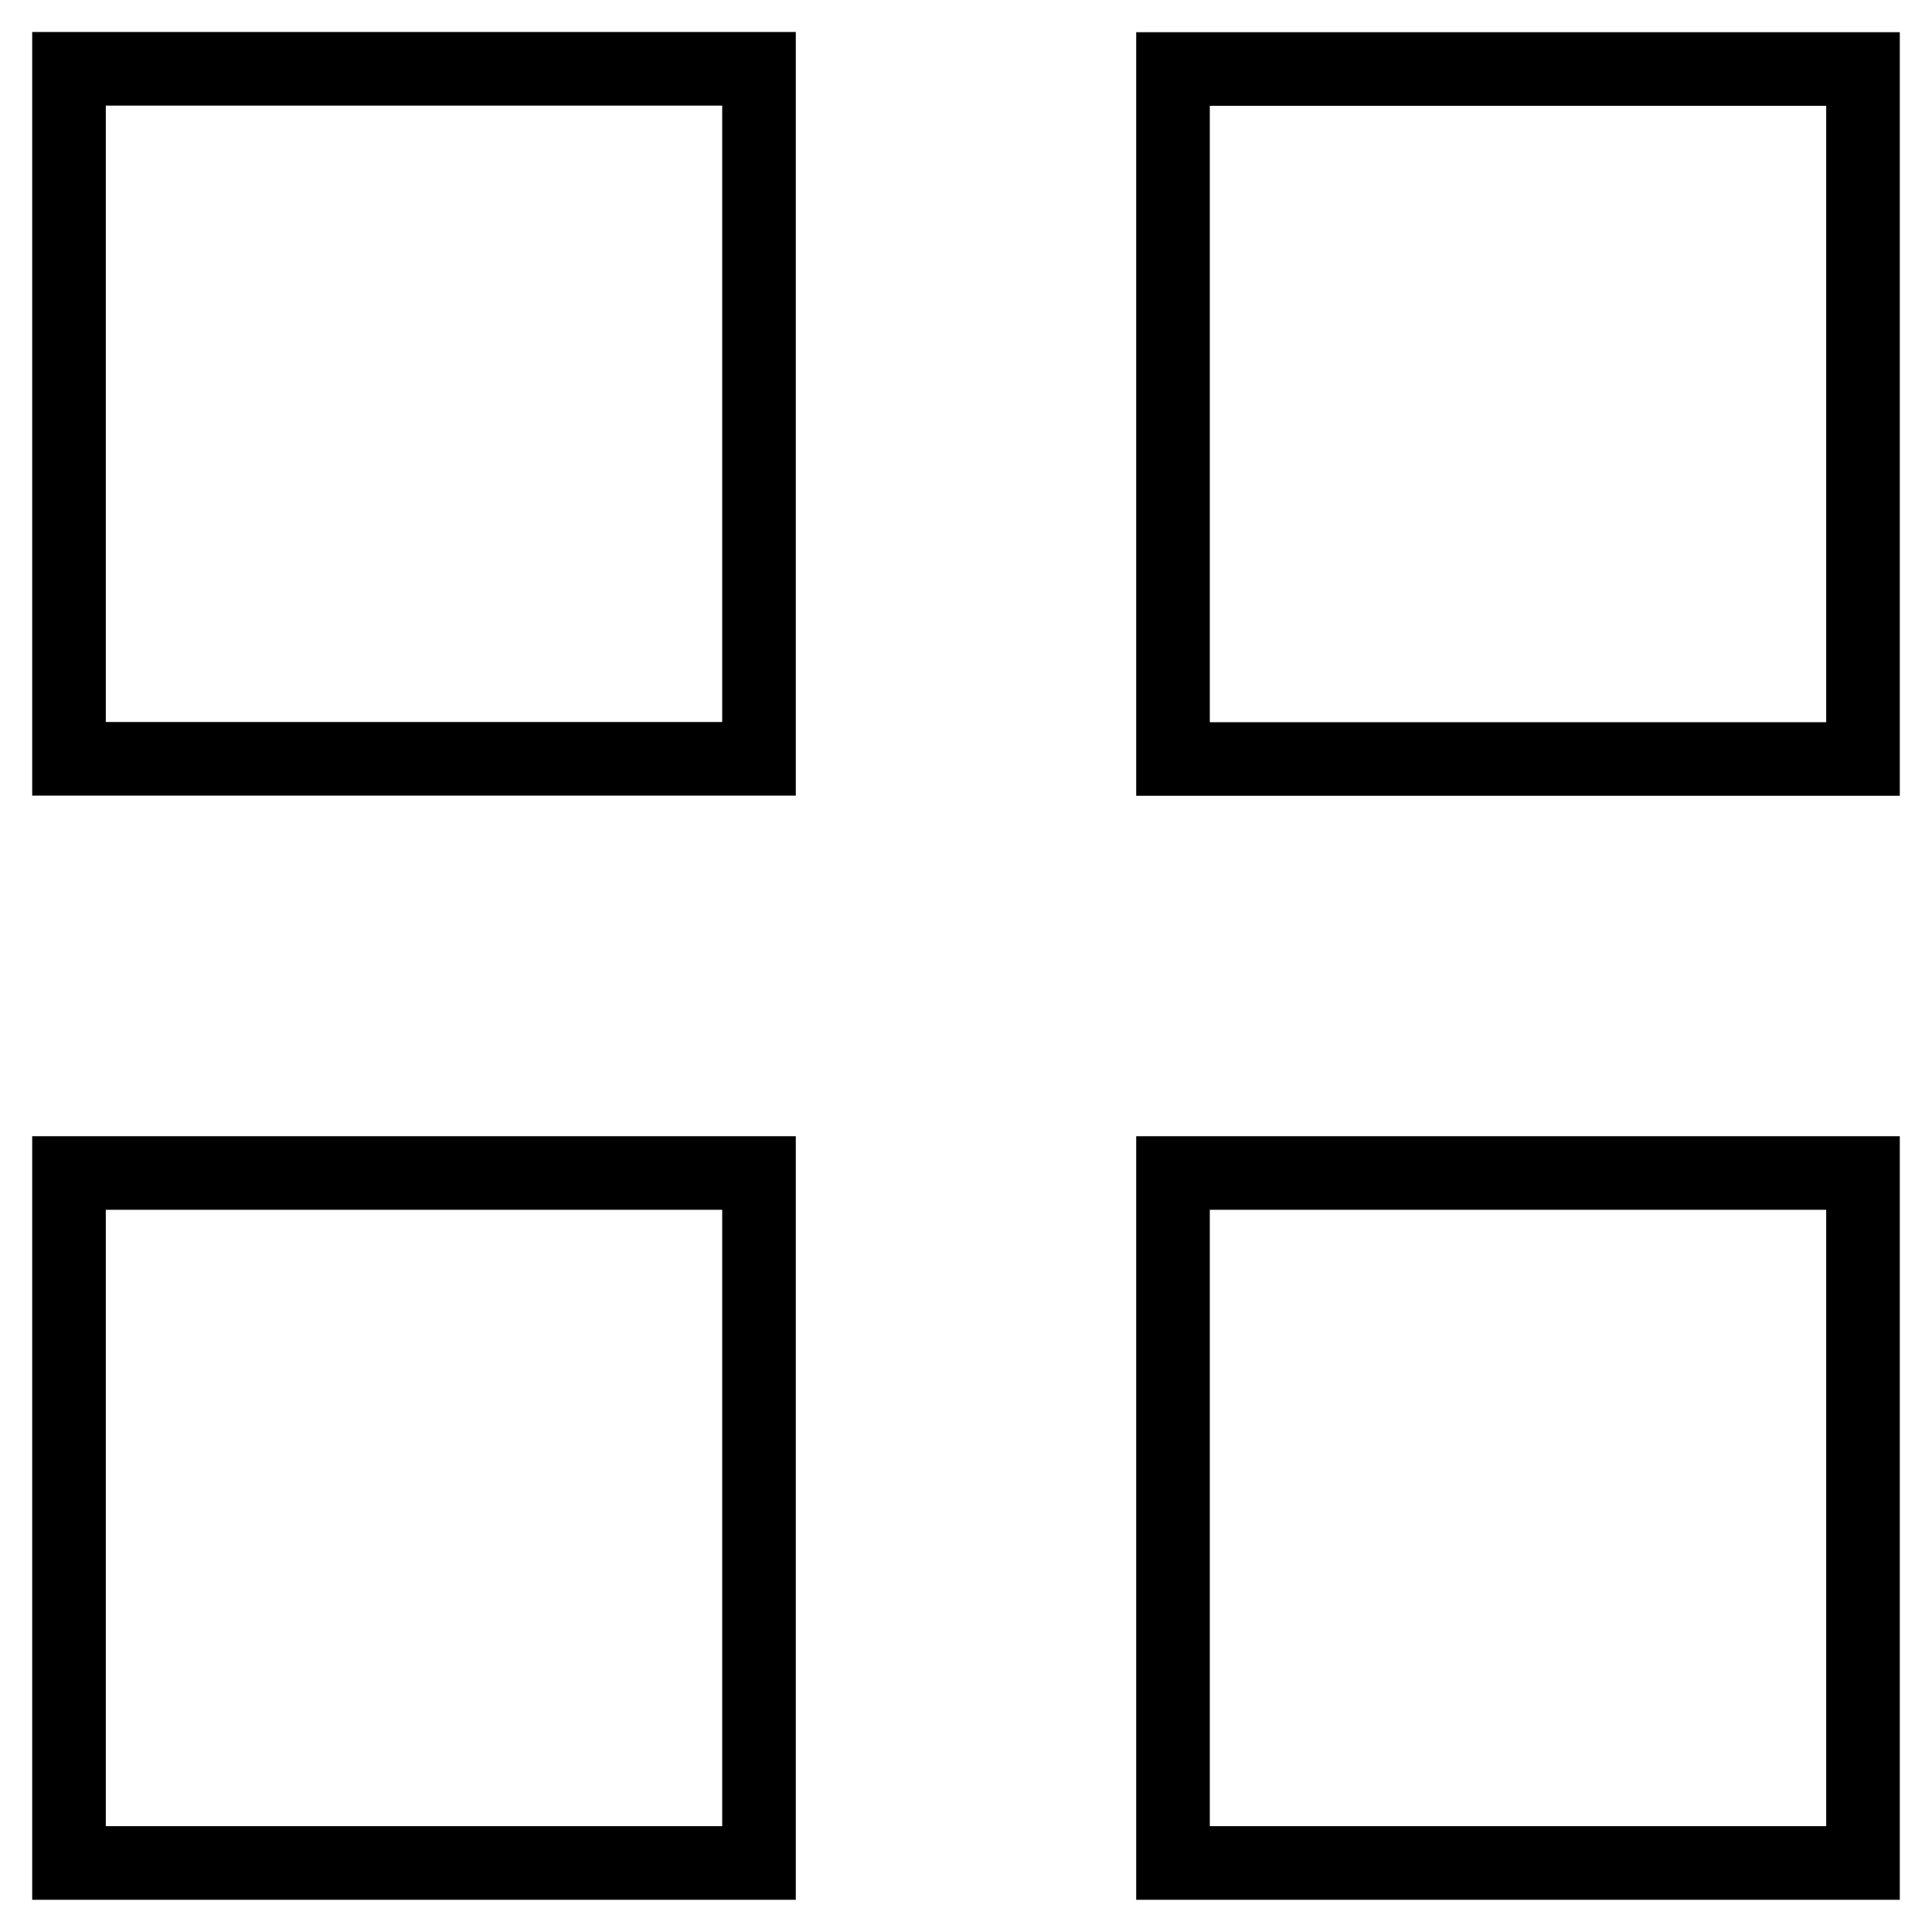
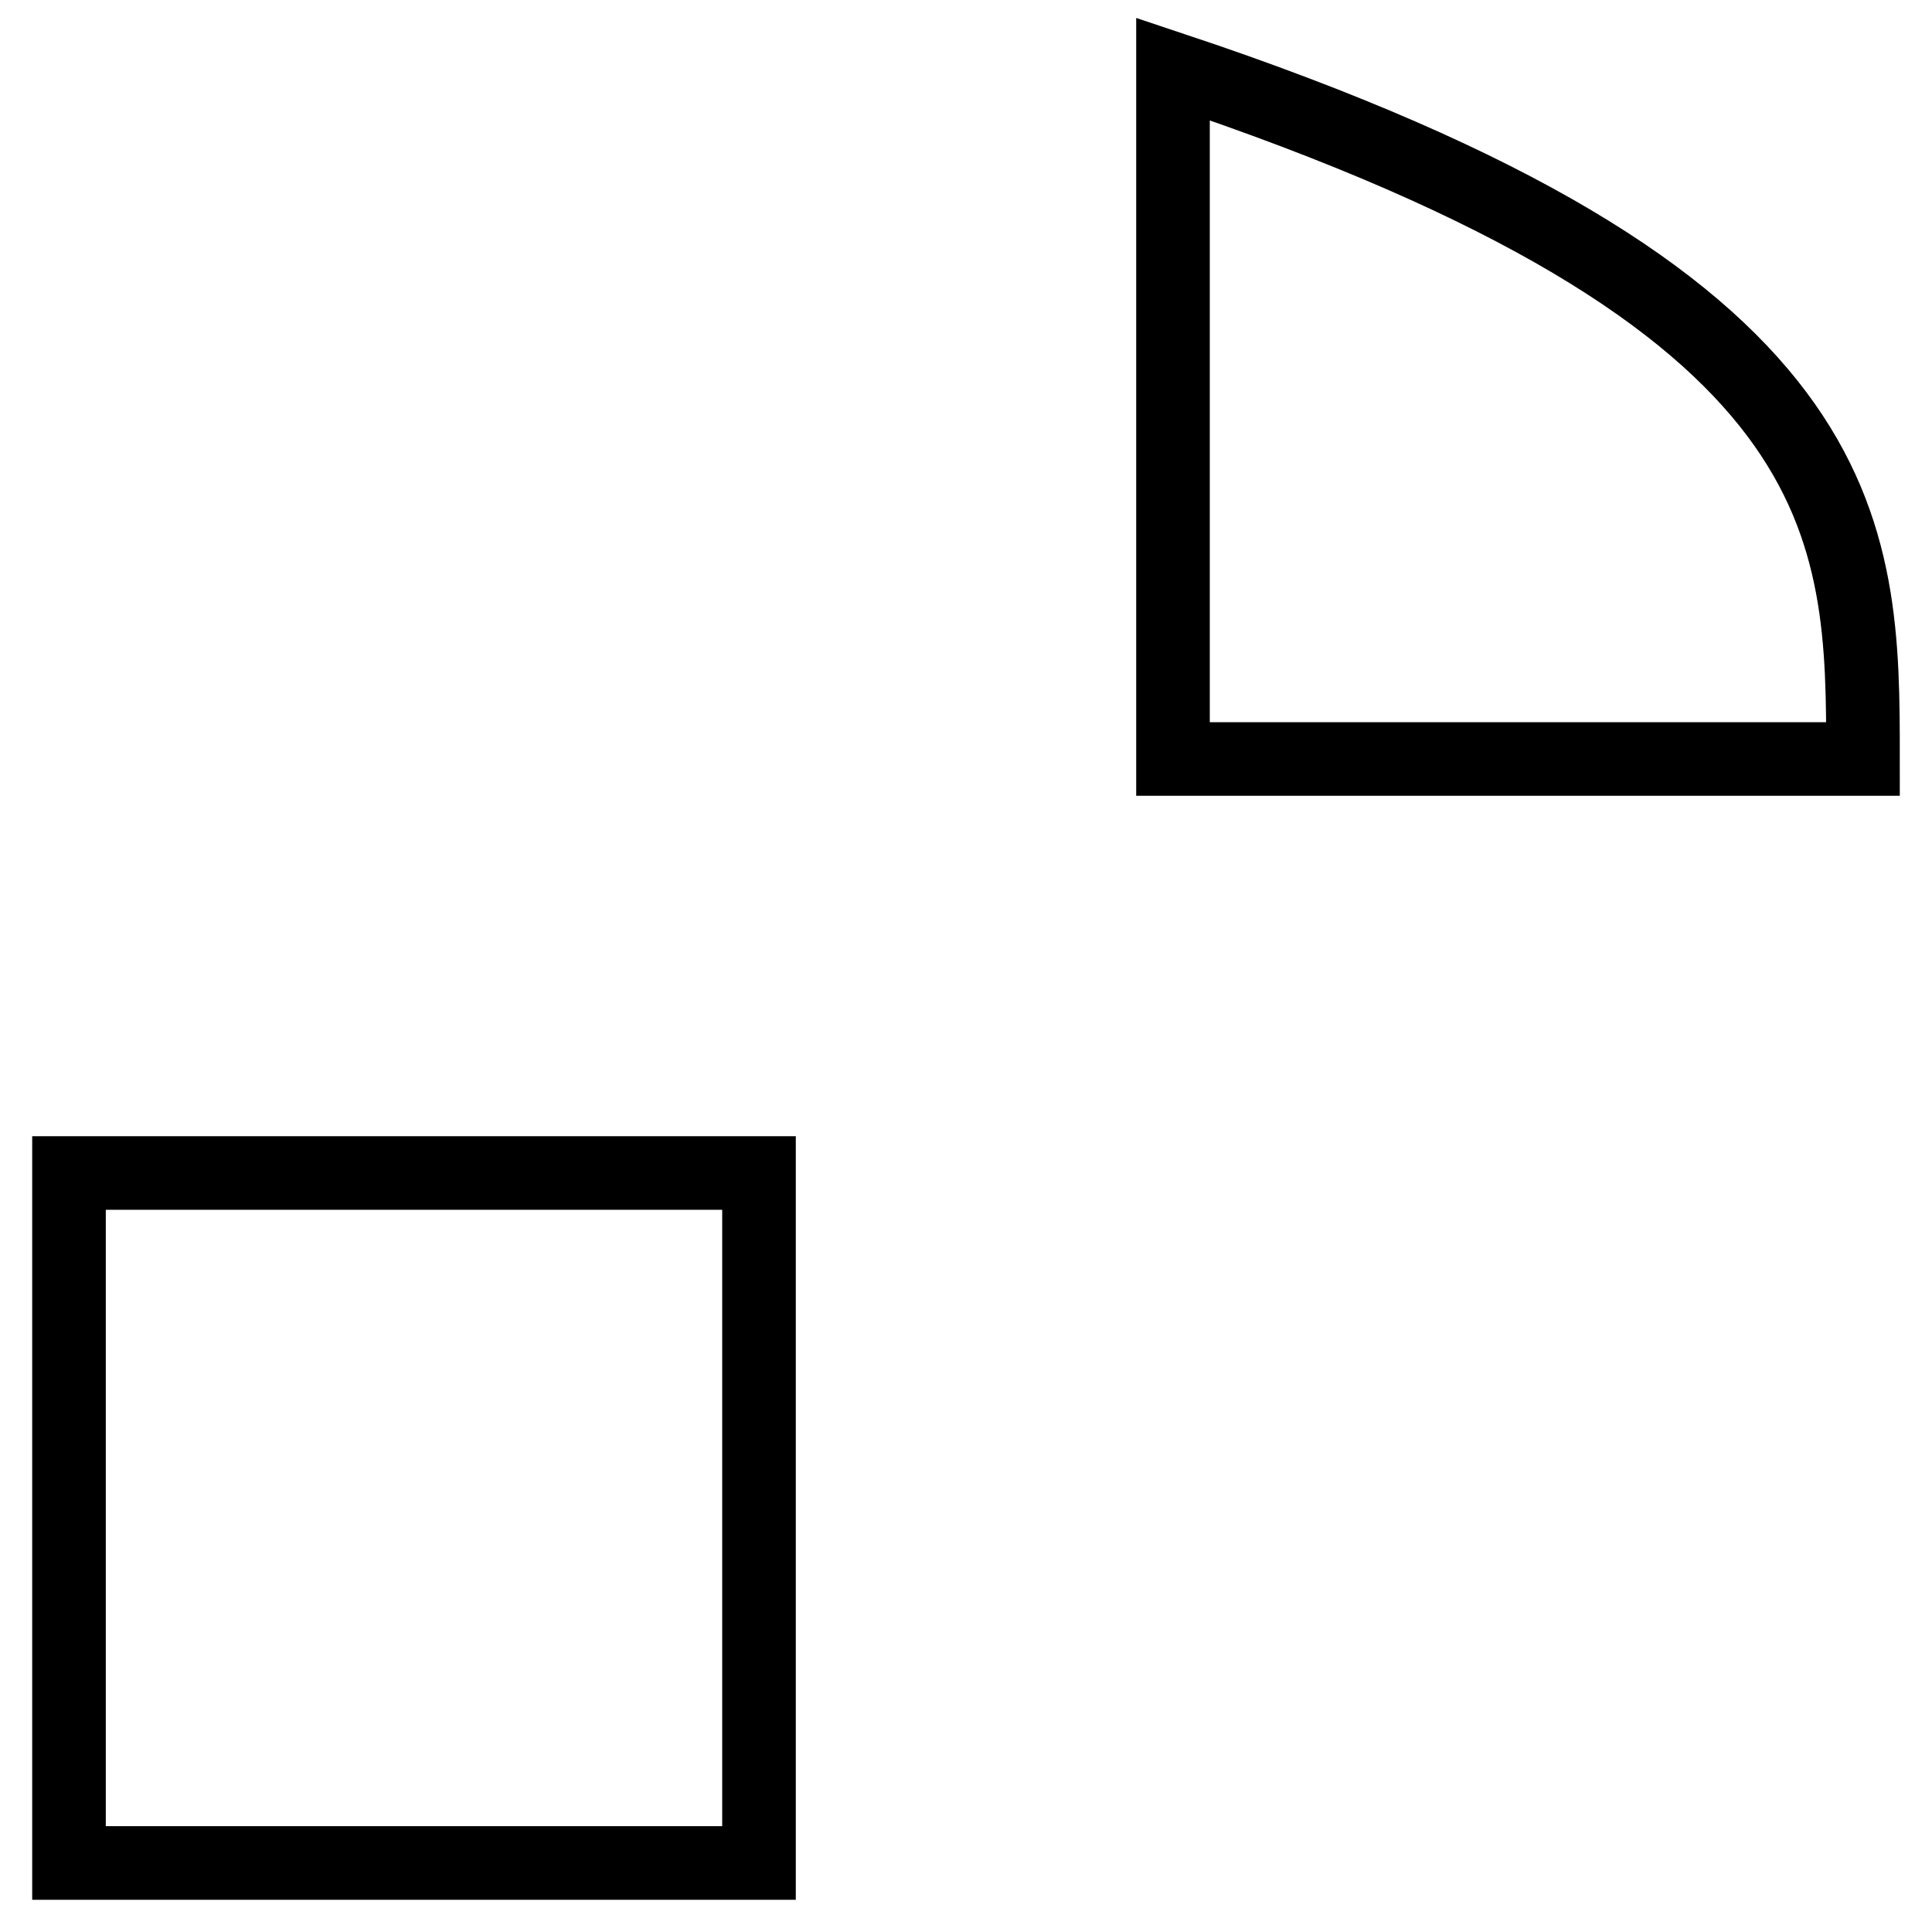
<svg xmlns="http://www.w3.org/2000/svg" viewBox="1989.5 2489.5 21 21" width="21" height="21" data-guides="{&quot;vertical&quot;:[],&quot;horizontal&quot;:[]}">
-   <path fill="none" stroke="black" fill-opacity="1" stroke-width="0.8" stroke-opacity="1" color="rgb(51, 51, 51)" x="0.75" y="0.75" width="7.5" height="7.5" id="tSvg4770c8015c" title="Rectangle 1" fill-rule="" d="M 1990.25 2490.248 C 1992.75 2490.248 1995.25 2490.248 1997.75 2490.248C 1997.75 2492.748 1997.75 2495.248 1997.75 2497.748C 1995.25 2497.748 1992.75 2497.748 1990.25 2497.748C 1990.25 2495.248 1990.25 2492.748 1990.25 2490.248Z" />
-   <path fill="none" stroke="black" fill-opacity="1" stroke-width="0.8" stroke-opacity="1" color="rgb(51, 51, 51)" x="12.75" y="0.75" width="7.5" height="7.5" id="tSvg51979fcfc9" title="Rectangle 2" d="M 2002.25 2490.25 C 2004.75 2490.25 2007.25 2490.25 2009.75 2490.25C 2009.75 2492.75 2009.75 2495.25 2009.75 2497.75C 2007.25 2497.75 2004.75 2497.75 2002.25 2497.75C 2002.25 2495.25 2002.25 2492.75 2002.25 2490.25Z" />
+   <path fill="none" stroke="black" fill-opacity="1" stroke-width="0.8" stroke-opacity="1" color="rgb(51, 51, 51)" x="12.75" y="0.75" width="7.5" height="7.5" id="tSvg51979fcfc9" title="Rectangle 2" d="M 2002.25 2490.25 C 2009.75 2492.75 2009.75 2495.25 2009.75 2497.75C 2007.25 2497.75 2004.75 2497.75 2002.25 2497.75C 2002.25 2495.25 2002.25 2492.75 2002.25 2490.25Z" />
  <path fill="none" stroke="black" fill-opacity="1" stroke-width="0.8" stroke-opacity="1" color="rgb(51, 51, 51)" x="0.75" y="12.75" width="7.5" height="7.5" id="tSvgf85cd1fcf5" title="Rectangle 3" d="M 1990.25 2502.25 C 1992.75 2502.25 1995.25 2502.25 1997.75 2502.25C 1997.75 2504.75 1997.75 2507.25 1997.75 2509.75C 1995.25 2509.75 1992.75 2509.75 1990.25 2509.75C 1990.25 2507.25 1990.25 2504.75 1990.25 2502.25Z" />
-   <path fill="none" stroke="black" fill-opacity="1" stroke-width="0.8" stroke-opacity="1" color="rgb(51, 51, 51)" x="12.75" y="12.75" width="7.5" height="7.5" id="tSvgafdd329a24" title="Rectangle 4" d="M 2002.25 2502.25 C 2004.75 2502.25 2007.25 2502.25 2009.75 2502.25C 2009.75 2504.75 2009.75 2507.25 2009.75 2509.75C 2007.25 2509.75 2004.75 2509.75 2002.25 2509.75C 2002.25 2507.25 2002.25 2504.75 2002.25 2502.25Z" />
  <defs />
</svg>